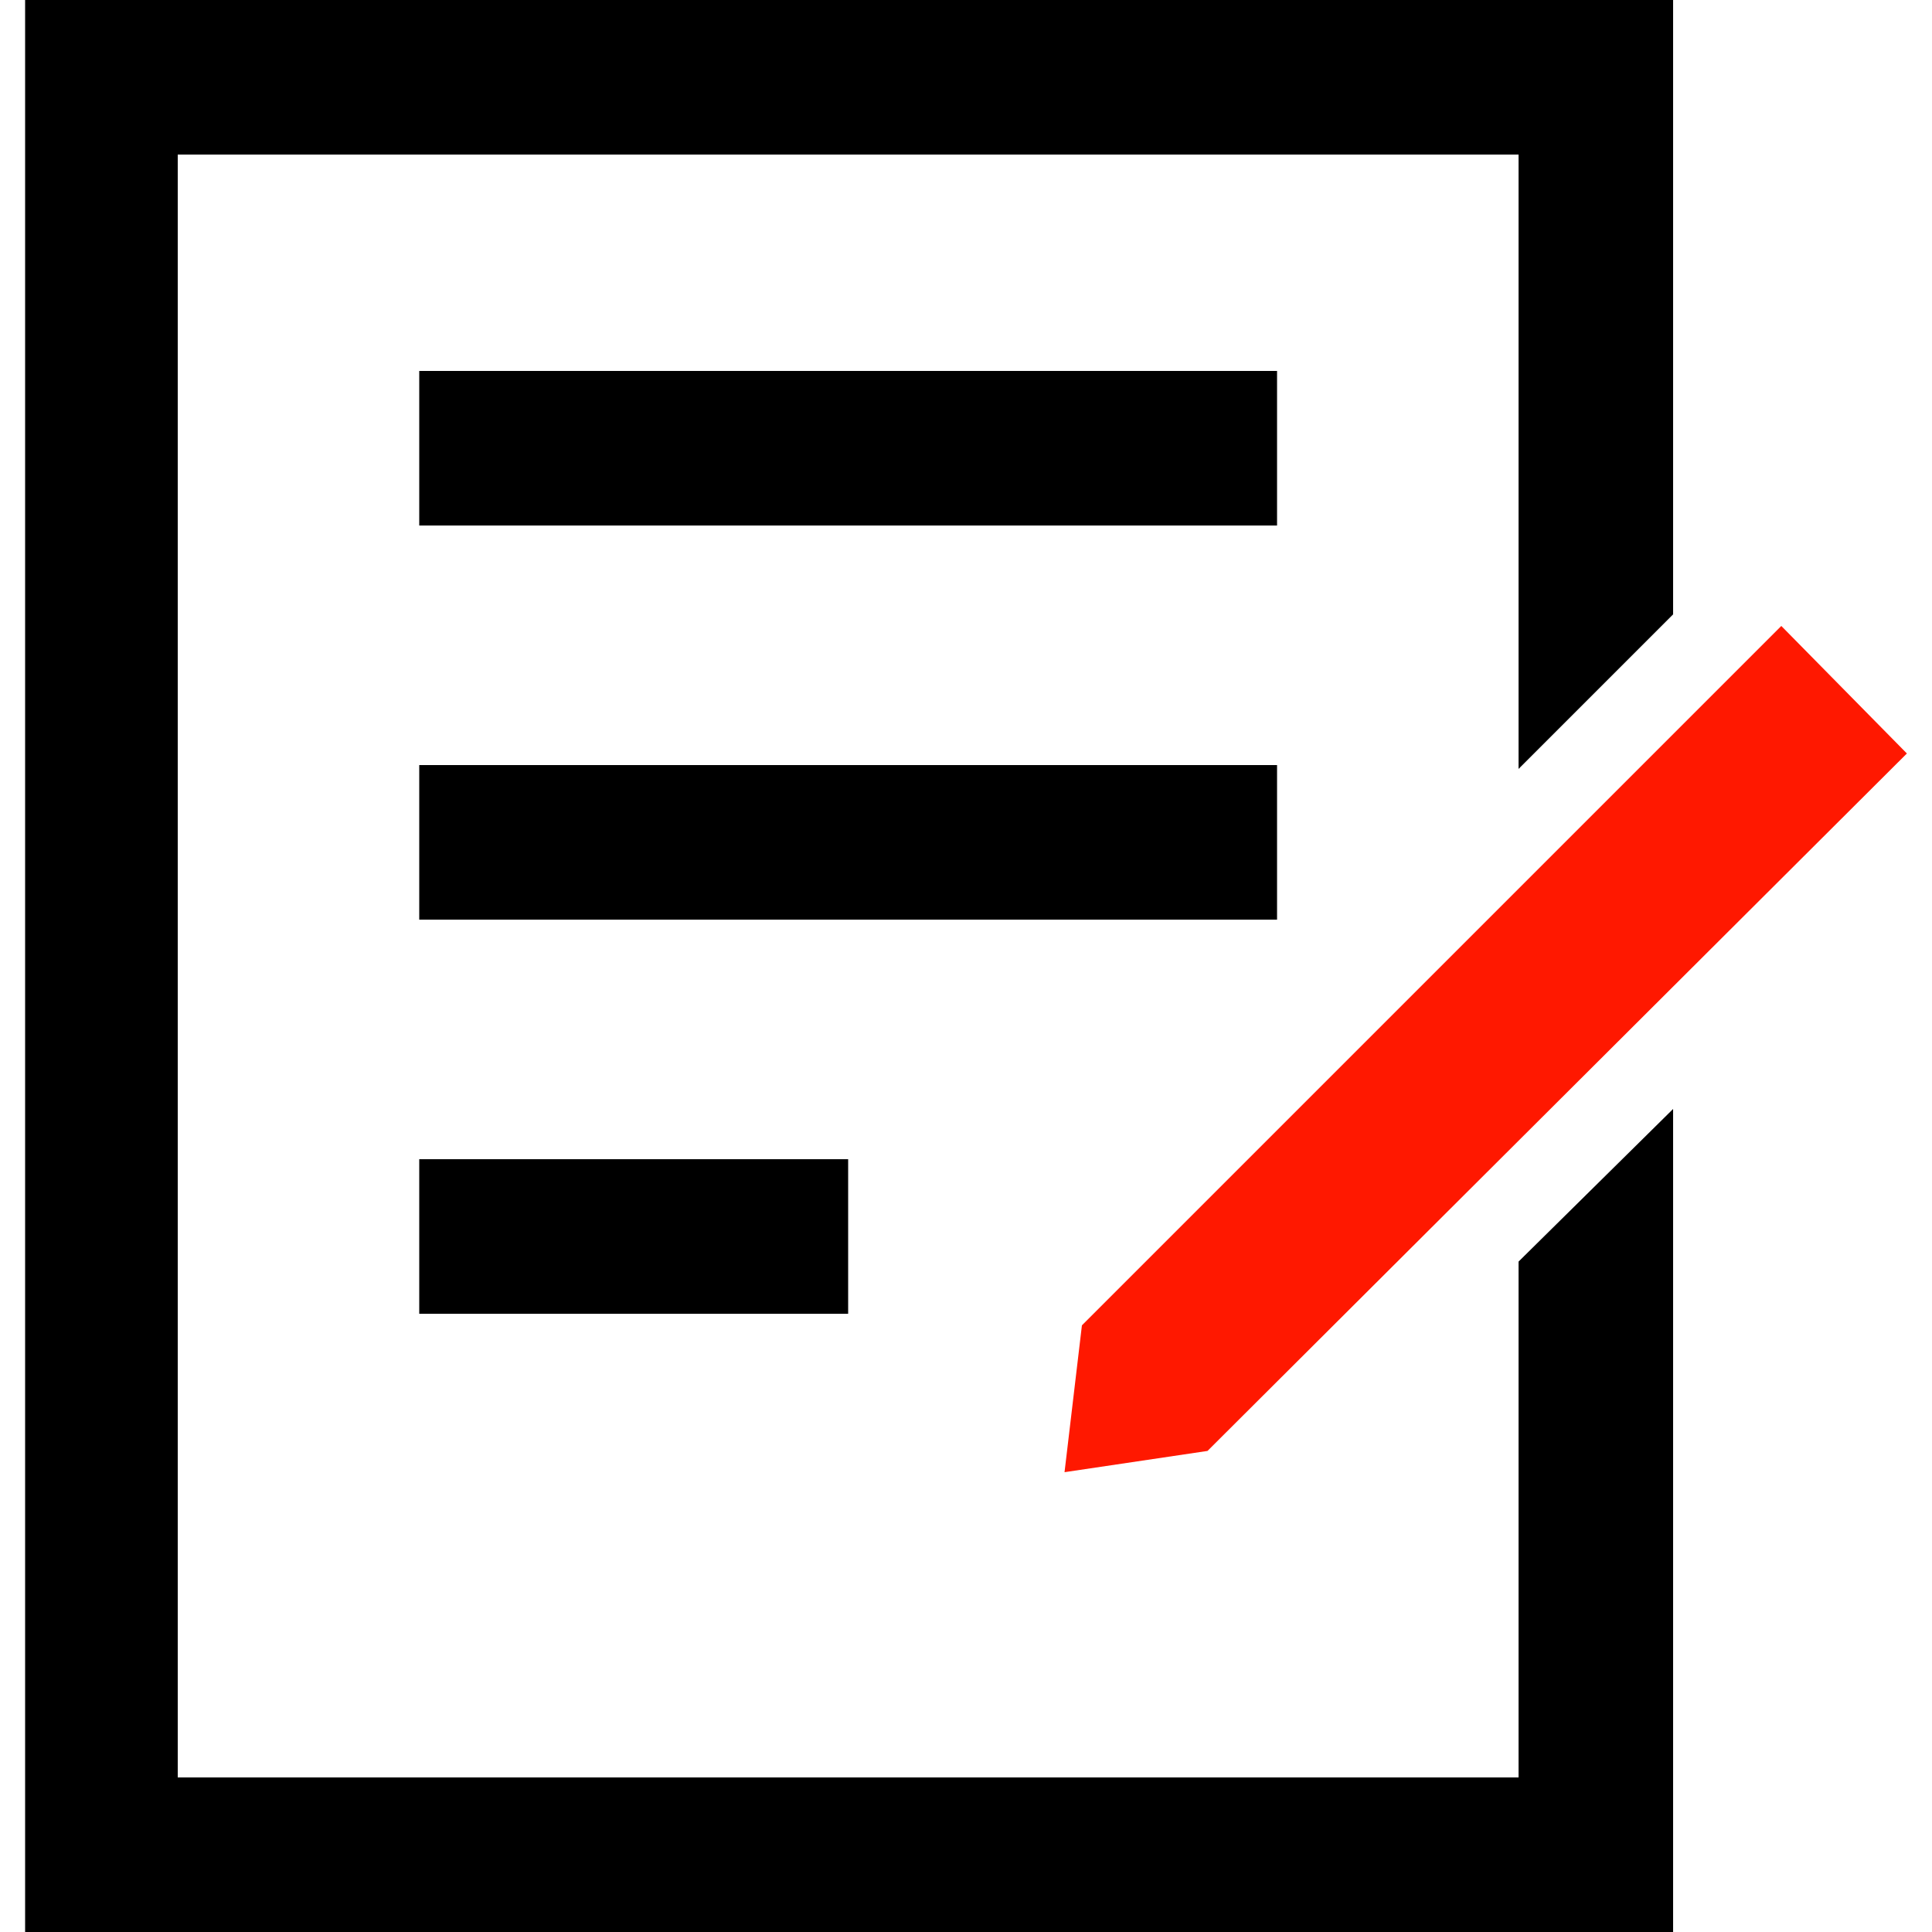
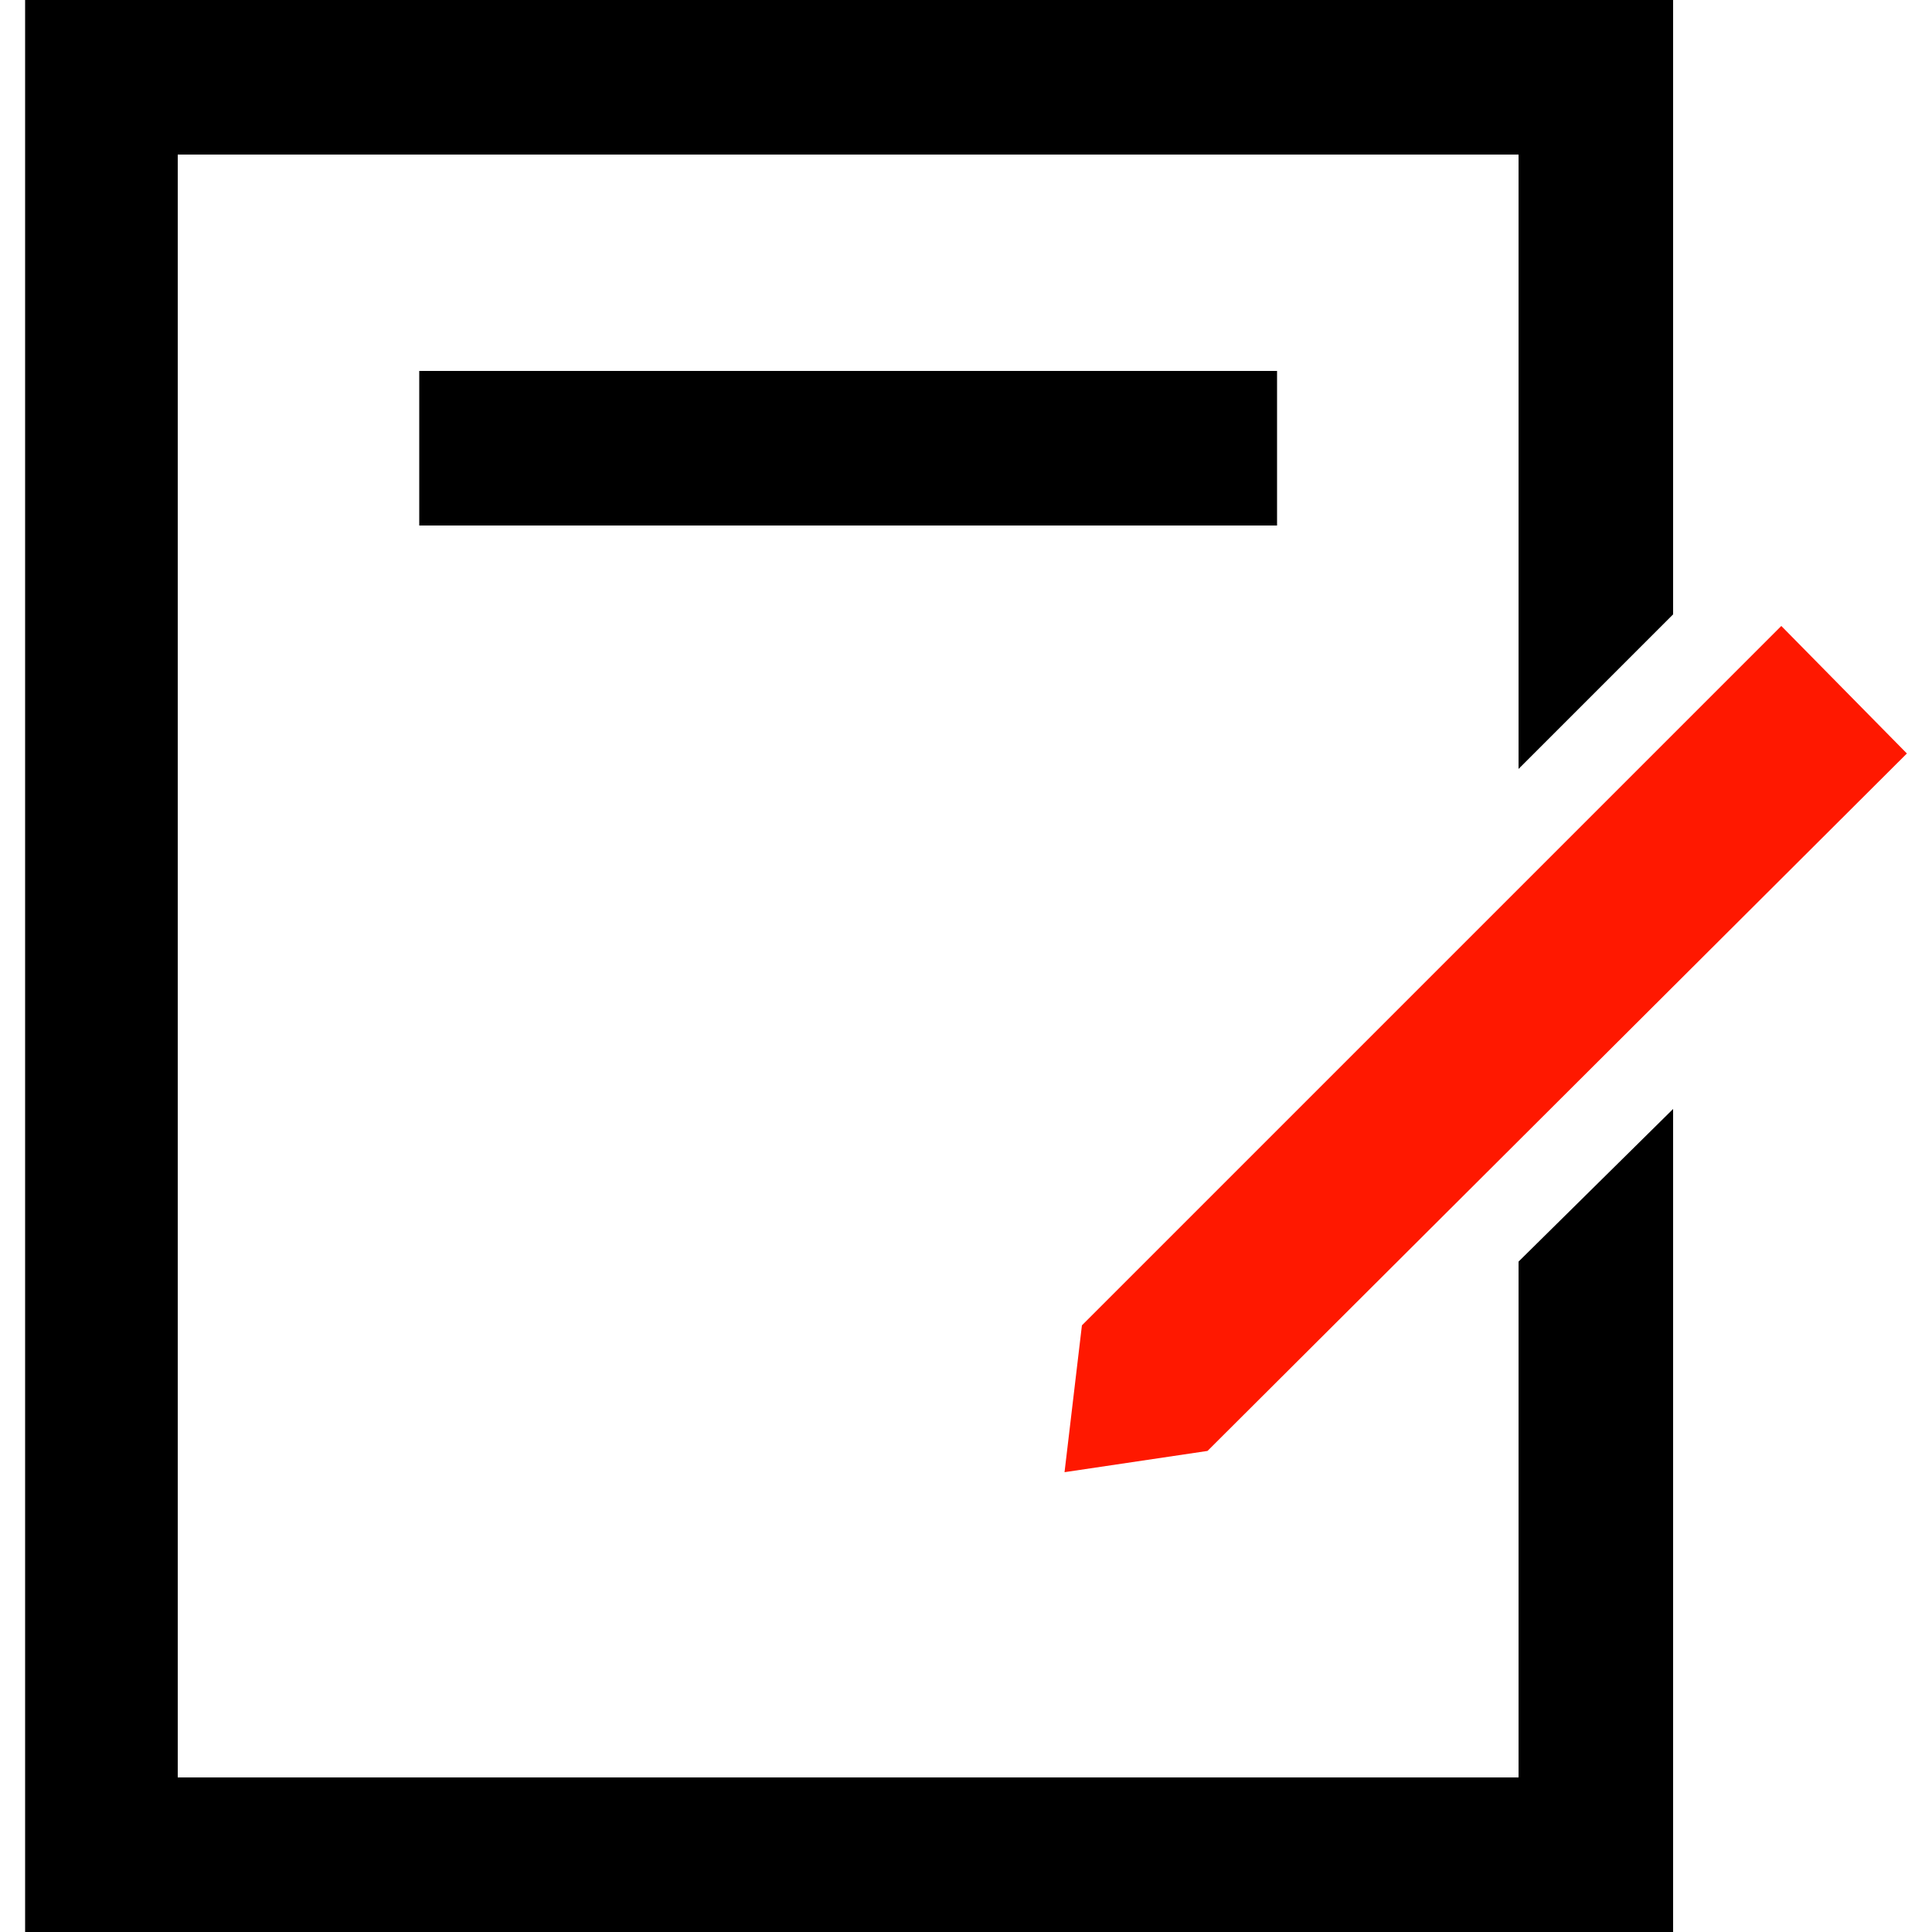
<svg xmlns="http://www.w3.org/2000/svg" version="1.0" id="图层_1" x="0px" y="0px" viewBox="0 0 100 100" style="enable-background:new 0 0 100 100;" xml:space="preserve">
  <style type="text/css">
	.st0{
	   fill:#FF1800;
	}
</style>
  <g>
    <g>
      <rect class="stroke" x="21.7" y="19.2" width="44.4" height="8" />
    </g>
    <g>
-       <rect x="21.7" y="39.6" width="44.4" height="8" />
-     </g>
+       </g>
    <g>
-       <rect x="21.7" y="60" width="22.2" height="8" />
-     </g>
+       </g>
    <g>
      <polygon class="st0" points="62.5,75.1 55.1,76.2 56,68.6 92.2,32.4 98.7,39   " />
    </g>
    <polygon points="78.6,65.3 78.6,92 9.2,92 9.2,8 78.6,8 78.6,39.8 86.6,31.8 86.6,0 1.3,0 1.3,100 86.6,100 86.6,57.4  " />
  </g>
</svg>